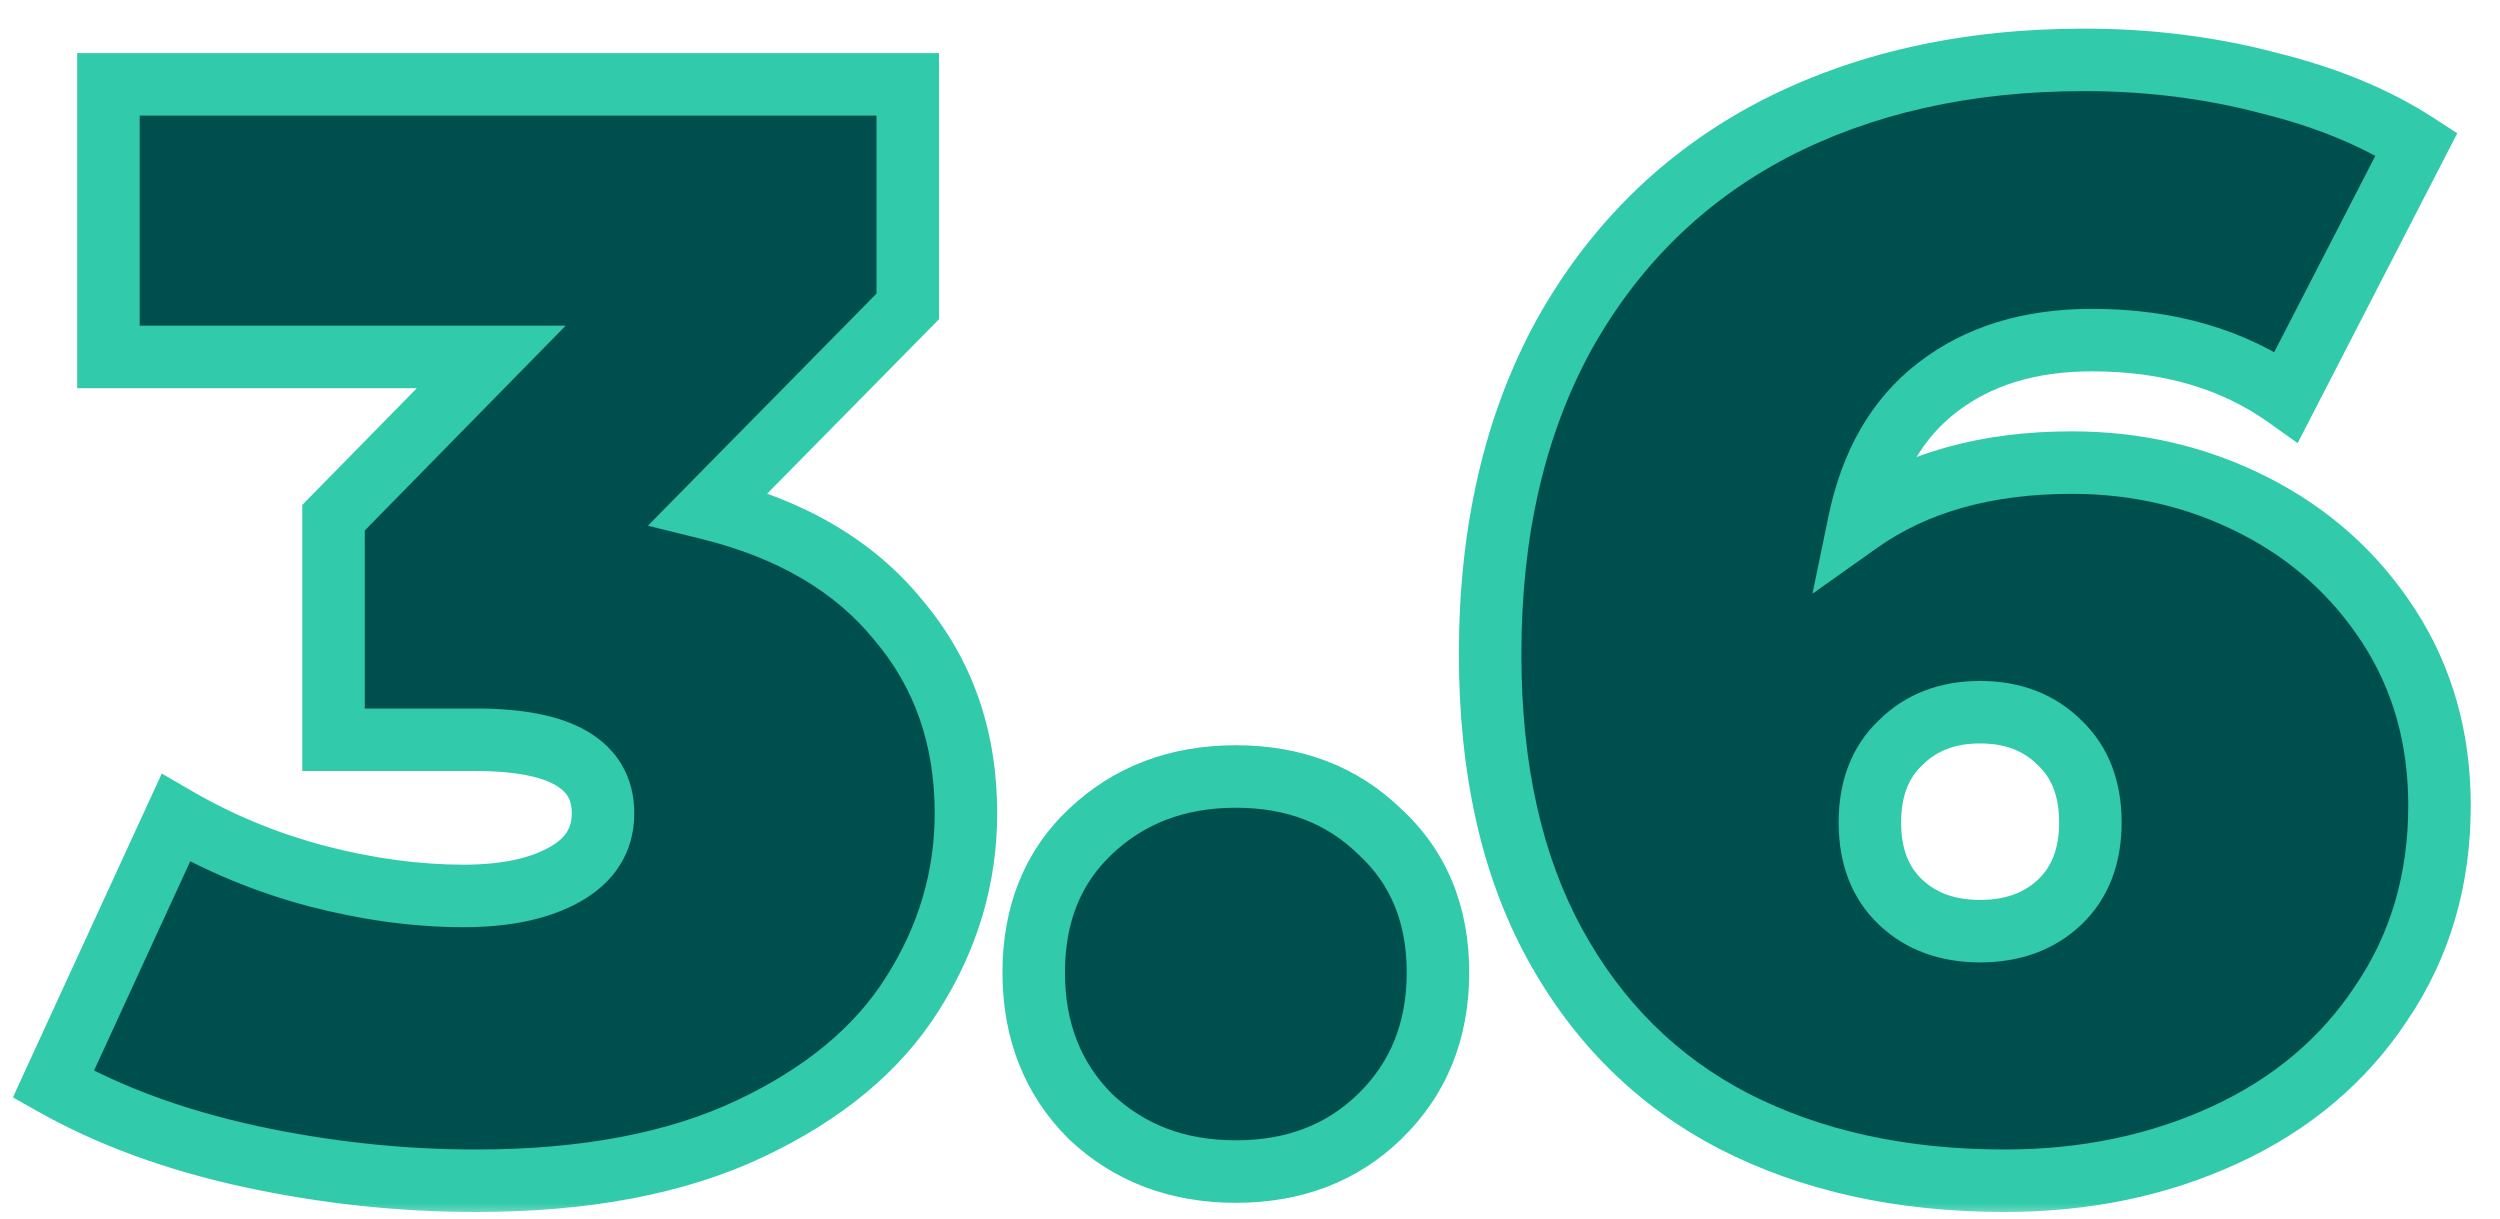
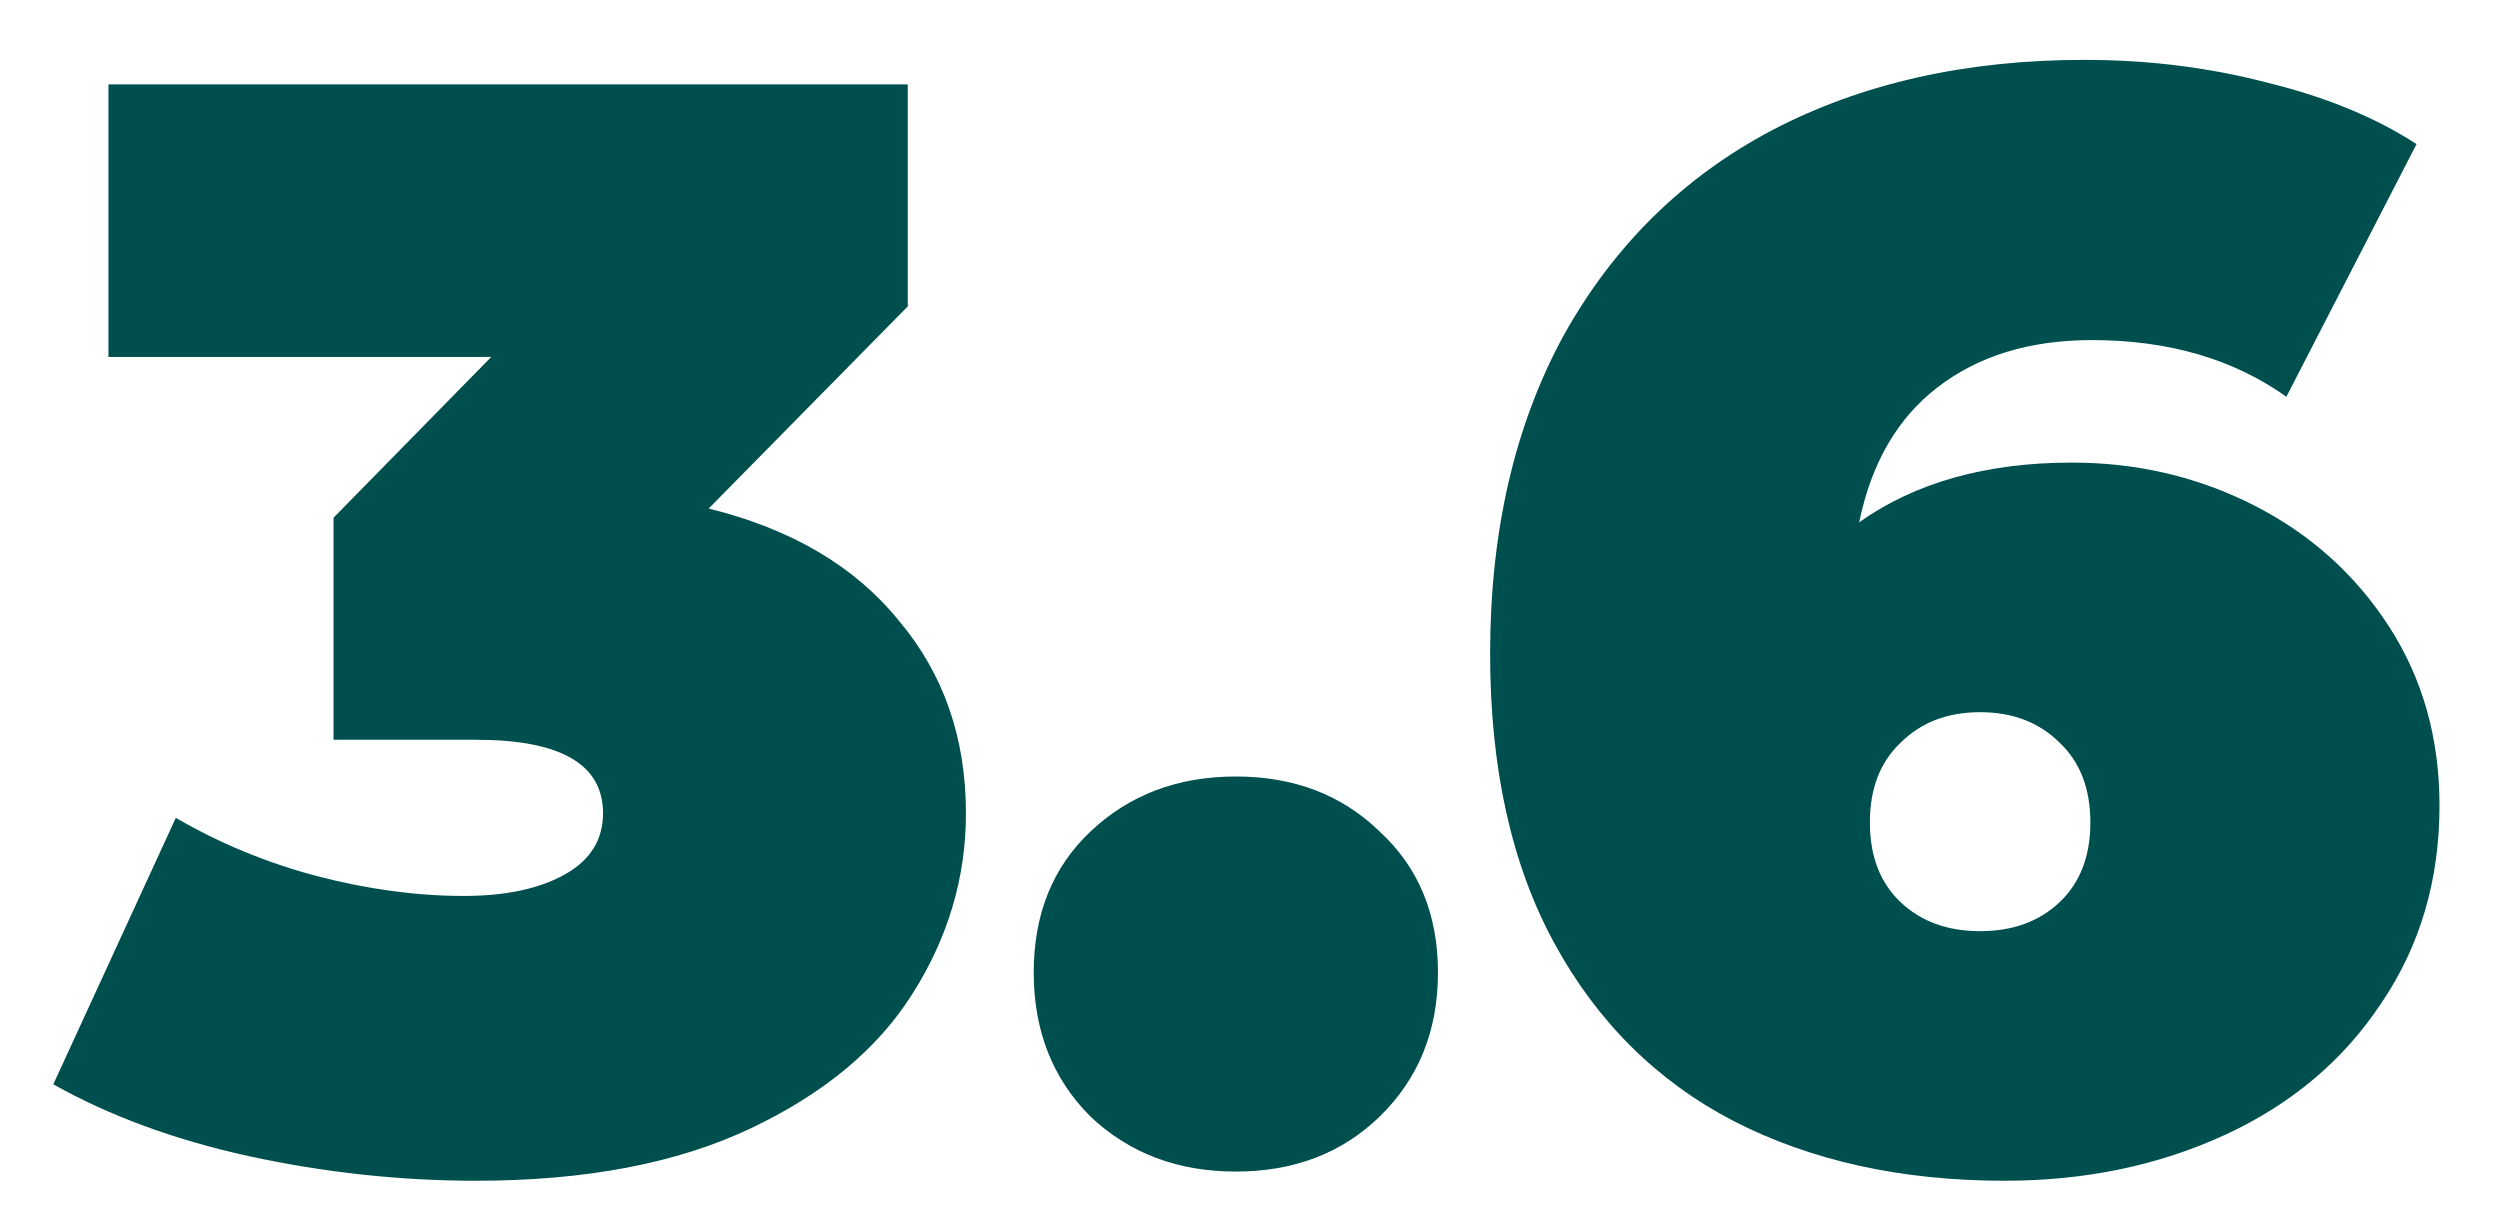
<svg xmlns="http://www.w3.org/2000/svg" width="80" height="39" viewBox="0 0 80 39" fill="none">
  <mask id="path-1-outside-1_6757_28193" maskUnits="userSpaceOnUse" x="0" y="0" width="80" height="39" fill="black">
-     <rect fill="white" width="80" height="39" />
-     <path d="M22.678 16.273C25.324 16.926 27.349 18.119 28.754 19.85C30.191 21.549 30.91 23.607 30.91 26.024C30.91 28.082 30.338 30.009 29.195 31.806C28.084 33.57 26.353 35.007 24.001 36.118C21.649 37.229 18.725 37.784 15.23 37.784C12.813 37.784 10.395 37.523 7.978 37C5.593 36.477 3.503 35.71 1.706 34.697L5.626 26.171C7.031 26.988 8.533 27.608 10.134 28.033C11.767 28.458 13.335 28.67 14.838 28.67C16.177 28.67 17.255 28.441 18.072 27.984C18.889 27.527 19.297 26.873 19.297 26.024C19.297 24.456 17.941 23.672 15.23 23.672H10.673V16.567L15.72 11.422H3.47V2.7H29.048V9.805L22.678 16.273ZM39.547 37.49C37.685 37.49 36.133 36.902 34.892 35.726C33.683 34.517 33.079 32.982 33.079 31.12C33.079 29.258 33.683 27.755 34.892 26.612C36.133 25.436 37.685 24.848 39.547 24.848C41.409 24.848 42.944 25.436 44.153 26.612C45.394 27.755 46.015 29.258 46.015 31.12C46.015 32.982 45.394 34.517 44.153 35.726C42.944 36.902 41.409 37.49 39.547 37.49ZM66.304 14.803C68.394 14.803 70.338 15.26 72.135 16.175C73.931 17.09 75.369 18.38 76.447 20.046C77.525 21.712 78.064 23.623 78.064 25.779C78.064 28.164 77.443 30.271 76.202 32.1C74.993 33.929 73.327 35.334 71.204 36.314C69.08 37.294 66.728 37.784 64.148 37.784C60.848 37.784 57.957 37.147 55.475 35.873C53.025 34.599 51.114 32.704 49.742 30.189C48.37 27.674 47.684 24.587 47.684 20.928C47.684 17.008 48.468 13.611 50.036 10.736C51.636 7.861 53.858 5.673 56.7 4.17C59.574 2.667 62.906 1.916 66.696 1.916C68.754 1.916 70.714 2.161 72.576 2.651C74.438 3.108 76.022 3.762 77.329 4.611L73.164 12.696C71.465 11.487 69.391 10.883 66.941 10.883C64.948 10.883 63.298 11.389 61.992 12.402C60.718 13.382 59.885 14.819 59.493 16.714C61.289 15.44 63.56 14.803 66.304 14.803ZM63.364 29.797C64.409 29.797 65.258 29.487 65.912 28.866C66.565 28.245 66.892 27.396 66.892 26.318C66.892 25.24 66.565 24.391 65.912 23.77C65.258 23.117 64.409 22.79 63.364 22.79C62.318 22.79 61.469 23.117 60.816 23.77C60.162 24.391 59.836 25.24 59.836 26.318C59.836 27.396 60.162 28.245 60.816 28.866C61.469 29.487 62.318 29.797 63.364 29.797Z" />
+     <path d="M22.678 16.273C25.324 16.926 27.349 18.119 28.754 19.85C30.191 21.549 30.91 23.607 30.91 26.024C30.91 28.082 30.338 30.009 29.195 31.806C28.084 33.57 26.353 35.007 24.001 36.118C21.649 37.229 18.725 37.784 15.23 37.784C12.813 37.784 10.395 37.523 7.978 37L5.626 26.171C7.031 26.988 8.533 27.608 10.134 28.033C11.767 28.458 13.335 28.67 14.838 28.67C16.177 28.67 17.255 28.441 18.072 27.984C18.889 27.527 19.297 26.873 19.297 26.024C19.297 24.456 17.941 23.672 15.23 23.672H10.673V16.567L15.72 11.422H3.47V2.7H29.048V9.805L22.678 16.273ZM39.547 37.49C37.685 37.49 36.133 36.902 34.892 35.726C33.683 34.517 33.079 32.982 33.079 31.12C33.079 29.258 33.683 27.755 34.892 26.612C36.133 25.436 37.685 24.848 39.547 24.848C41.409 24.848 42.944 25.436 44.153 26.612C45.394 27.755 46.015 29.258 46.015 31.12C46.015 32.982 45.394 34.517 44.153 35.726C42.944 36.902 41.409 37.49 39.547 37.49ZM66.304 14.803C68.394 14.803 70.338 15.26 72.135 16.175C73.931 17.09 75.369 18.38 76.447 20.046C77.525 21.712 78.064 23.623 78.064 25.779C78.064 28.164 77.443 30.271 76.202 32.1C74.993 33.929 73.327 35.334 71.204 36.314C69.08 37.294 66.728 37.784 64.148 37.784C60.848 37.784 57.957 37.147 55.475 35.873C53.025 34.599 51.114 32.704 49.742 30.189C48.37 27.674 47.684 24.587 47.684 20.928C47.684 17.008 48.468 13.611 50.036 10.736C51.636 7.861 53.858 5.673 56.7 4.17C59.574 2.667 62.906 1.916 66.696 1.916C68.754 1.916 70.714 2.161 72.576 2.651C74.438 3.108 76.022 3.762 77.329 4.611L73.164 12.696C71.465 11.487 69.391 10.883 66.941 10.883C64.948 10.883 63.298 11.389 61.992 12.402C60.718 13.382 59.885 14.819 59.493 16.714C61.289 15.44 63.56 14.803 66.304 14.803ZM63.364 29.797C64.409 29.797 65.258 29.487 65.912 28.866C66.565 28.245 66.892 27.396 66.892 26.318C66.892 25.24 66.565 24.391 65.912 23.77C65.258 23.117 64.409 22.79 63.364 22.79C62.318 22.79 61.469 23.117 60.816 23.77C60.162 24.391 59.836 25.24 59.836 26.318C59.836 27.396 60.162 28.245 60.816 28.866C61.469 29.487 62.318 29.797 63.364 29.797Z" />
  </mask>
  <path d="M22.678 16.273C25.324 16.926 27.349 18.119 28.754 19.85C30.191 21.549 30.91 23.607 30.91 26.024C30.91 28.082 30.338 30.009 29.195 31.806C28.084 33.57 26.353 35.007 24.001 36.118C21.649 37.229 18.725 37.784 15.23 37.784C12.813 37.784 10.395 37.523 7.978 37C5.593 36.477 3.503 35.71 1.706 34.697L5.626 26.171C7.031 26.988 8.533 27.608 10.134 28.033C11.767 28.458 13.335 28.67 14.838 28.67C16.177 28.67 17.255 28.441 18.072 27.984C18.889 27.527 19.297 26.873 19.297 26.024C19.297 24.456 17.941 23.672 15.23 23.672H10.673V16.567L15.72 11.422H3.47V2.7H29.048V9.805L22.678 16.273ZM39.547 37.49C37.685 37.49 36.133 36.902 34.892 35.726C33.683 34.517 33.079 32.982 33.079 31.12C33.079 29.258 33.683 27.755 34.892 26.612C36.133 25.436 37.685 24.848 39.547 24.848C41.409 24.848 42.944 25.436 44.153 26.612C45.394 27.755 46.015 29.258 46.015 31.12C46.015 32.982 45.394 34.517 44.153 35.726C42.944 36.902 41.409 37.49 39.547 37.49ZM66.304 14.803C68.394 14.803 70.338 15.26 72.135 16.175C73.931 17.09 75.369 18.38 76.447 20.046C77.525 21.712 78.064 23.623 78.064 25.779C78.064 28.164 77.443 30.271 76.202 32.1C74.993 33.929 73.327 35.334 71.204 36.314C69.08 37.294 66.728 37.784 64.148 37.784C60.848 37.784 57.957 37.147 55.475 35.873C53.025 34.599 51.114 32.704 49.742 30.189C48.37 27.674 47.684 24.587 47.684 20.928C47.684 17.008 48.468 13.611 50.036 10.736C51.636 7.861 53.858 5.673 56.7 4.17C59.574 2.667 62.906 1.916 66.696 1.916C68.754 1.916 70.714 2.161 72.576 2.651C74.438 3.108 76.022 3.762 77.329 4.611L73.164 12.696C71.465 11.487 69.391 10.883 66.941 10.883C64.948 10.883 63.298 11.389 61.992 12.402C60.718 13.382 59.885 14.819 59.493 16.714C61.289 15.44 63.56 14.803 66.304 14.803ZM63.364 29.797C64.409 29.797 65.258 29.487 65.912 28.866C66.565 28.245 66.892 27.396 66.892 26.318C66.892 25.24 66.565 24.391 65.912 23.77C65.258 23.117 64.409 22.79 63.364 22.79C62.318 22.79 61.469 23.117 60.816 23.77C60.162 24.391 59.836 25.24 59.836 26.318C59.836 27.396 60.162 28.245 60.816 28.866C61.469 29.487 62.318 29.797 63.364 29.797Z" fill="#004F4F" />
-   <path d="M22.678 16.273L21.965 15.571L20.733 16.823L22.438 17.244L22.678 16.273ZM28.754 19.85L27.977 20.48L27.984 20.488L27.991 20.496L28.754 19.85ZM29.195 31.806L28.351 31.269L28.349 31.273L29.195 31.806ZM24.001 36.118L24.428 37.022L24.001 36.118ZM7.978 37L7.764 37.977L7.767 37.977L7.978 37ZM1.706 34.697L0.797 34.279L0.413 35.116L1.215 35.568L1.706 34.697ZM5.626 26.171L6.129 25.306L5.177 24.753L4.717 25.753L5.626 26.171ZM10.134 28.033L9.878 29L9.882 29.001L10.134 28.033ZM18.072 27.984L17.583 27.111L18.072 27.984ZM10.673 23.672H9.673V24.672H10.673V23.672ZM10.673 16.567L9.959 15.867L9.673 16.158V16.567H10.673ZM15.72 11.422L16.434 12.122L18.102 10.422H15.72V11.422ZM3.47 11.422H2.47V12.422H3.47V11.422ZM3.47 2.7V1.7H2.47V2.7H3.47ZM29.048 2.7H30.048V1.7H29.048V2.7ZM29.048 9.805L29.761 10.507L30.048 10.215V9.805H29.048ZM22.678 16.273L22.438 17.244C24.921 17.857 26.738 18.953 27.977 20.48L28.754 19.85L29.531 19.22C27.961 17.285 25.727 15.996 22.918 15.302L22.678 16.273ZM28.754 19.85L27.991 20.496C29.262 21.998 29.91 23.821 29.91 26.024H30.91H31.91C31.91 23.392 31.121 21.099 29.517 19.204L28.754 19.85ZM30.91 26.024H29.91C29.91 27.885 29.396 29.627 28.351 31.269L29.195 31.806L30.039 32.343C31.28 30.392 31.91 28.279 31.91 26.024H30.91ZM29.195 31.806L28.349 31.273C27.362 32.84 25.796 34.164 23.574 35.214L24.001 36.118L24.428 37.022C26.91 35.85 28.807 34.3 30.041 32.339L29.195 31.806ZM24.001 36.118L23.574 35.214C21.393 36.244 18.626 36.784 15.23 36.784V37.784V38.784C18.825 38.784 21.905 38.214 24.428 37.022L24.001 36.118ZM15.23 37.784V36.784C12.885 36.784 10.539 36.531 8.189 36.023L7.978 37L7.767 37.977C10.252 38.515 12.74 38.784 15.23 38.784V37.784ZM7.978 37L8.192 36.023C5.887 35.518 3.893 34.782 2.197 33.826L1.706 34.697L1.215 35.568C3.112 36.638 5.299 37.437 7.764 37.977L7.978 37ZM1.706 34.697L2.615 35.115L6.535 26.589L5.626 26.171L4.717 25.753L0.797 34.279L1.706 34.697ZM5.626 26.171L5.123 27.035C6.607 27.898 8.192 28.552 9.878 29L10.134 28.033L10.39 27.066C8.874 26.664 7.455 26.077 6.129 25.306L5.626 26.171ZM10.134 28.033L9.882 29.001C11.588 29.444 13.241 29.67 14.838 29.67V28.67V27.67C13.43 27.67 11.947 27.471 10.386 27.065L10.134 28.033ZM14.838 28.67V29.67C16.279 29.67 17.544 29.426 18.561 28.857L18.072 27.984L17.583 27.111C16.967 27.457 16.076 27.67 14.838 27.67V28.67ZM18.072 27.984L18.561 28.857C19.654 28.244 20.297 27.278 20.297 26.024H19.297H18.297C18.297 26.468 18.123 26.809 17.583 27.111L18.072 27.984ZM19.297 26.024H20.297C20.297 24.884 19.768 23.965 18.781 23.394C17.877 22.871 16.649 22.672 15.23 22.672V23.672V24.672C16.522 24.672 17.328 24.865 17.78 25.126C18.148 25.339 18.297 25.596 18.297 26.024H19.297ZM15.23 23.672V22.672H10.673V23.672V24.672H15.23V23.672ZM10.673 23.672H11.673V16.567H10.673H9.673V23.672H10.673ZM10.673 16.567L11.387 17.267L16.434 12.122L15.72 11.422L15.006 10.722L9.959 15.867L10.673 16.567ZM15.72 11.422V10.422H3.47V11.422V12.422H15.72V11.422ZM3.47 11.422H4.47V2.7H3.47H2.47V11.422H3.47ZM3.47 2.7V3.7H29.048V2.7V1.7H3.47V2.7ZM29.048 2.7H28.048V9.805H29.048H30.048V2.7H29.048ZM29.048 9.805L28.335 9.103L21.965 15.571L22.678 16.273L23.39 16.975L29.761 10.507L29.048 9.805ZM34.892 35.726L34.184 36.433L34.194 36.443L34.204 36.452L34.892 35.726ZM34.892 26.612L35.579 27.338L35.579 27.338L34.892 26.612ZM44.153 26.612L43.455 27.329L43.465 27.338L43.475 27.348L44.153 26.612ZM44.153 35.726L44.85 36.443L44.85 36.443L44.153 35.726ZM39.547 37.49V36.49C37.916 36.49 36.618 35.984 35.579 35L34.892 35.726L34.204 36.452C35.648 37.82 37.454 38.49 39.547 38.49V37.49ZM34.892 35.726L35.599 35.019C34.595 34.015 34.079 32.743 34.079 31.12H33.079H32.079C32.079 33.221 32.771 35.019 34.184 36.433L34.892 35.726ZM33.079 31.12H34.079C34.079 29.497 34.595 28.27 35.579 27.338L34.892 26.612L34.204 25.886C32.771 27.241 32.079 29.019 32.079 31.12H33.079ZM34.892 26.612L35.579 27.338C36.618 26.354 37.916 25.848 39.547 25.848V24.848V23.848C37.454 23.848 35.648 24.518 34.204 25.886L34.892 26.612ZM39.547 24.848V25.848C41.178 25.848 42.453 26.354 43.455 27.329L44.153 26.612L44.85 25.895C43.434 24.518 41.639 23.848 39.547 23.848V24.848ZM44.153 26.612L43.475 27.348C44.488 28.281 45.015 29.505 45.015 31.12H46.015H47.015C47.015 29.011 46.3 27.23 44.83 25.877L44.153 26.612ZM46.015 31.12H45.015C45.015 32.734 44.487 34.004 43.455 35.01L44.153 35.726L44.85 36.443C46.3 35.031 47.015 33.23 47.015 31.12H46.015ZM44.153 35.726L43.455 35.009C42.453 35.984 41.178 36.49 39.547 36.49V37.49V38.49C41.639 38.49 43.434 37.82 44.85 36.443L44.153 35.726ZM72.135 16.175L71.681 17.066L72.135 16.175ZM76.447 20.046L77.286 19.503V19.503L76.447 20.046ZM76.202 32.1L75.374 31.538L75.367 31.549L76.202 32.1ZM71.204 36.314L70.785 35.406L71.204 36.314ZM55.475 35.873L55.013 36.76L55.018 36.763L55.475 35.873ZM49.742 30.189L50.62 29.71L49.742 30.189ZM50.036 10.736L49.162 10.249L49.158 10.257L50.036 10.736ZM56.7 4.17L56.236 3.284L56.232 3.286L56.7 4.17ZM72.576 2.651L72.321 3.618L72.329 3.62L72.337 3.622L72.576 2.651ZM77.329 4.611L78.218 5.069L78.632 4.265L77.874 3.773L77.329 4.611ZM73.164 12.696L72.584 13.511L73.524 14.18L74.053 13.154L73.164 12.696ZM61.992 12.402L62.601 13.195L62.604 13.192L61.992 12.402ZM59.493 16.714L58.513 16.511L57.999 18.999L60.071 17.53L59.493 16.714ZM65.912 28.866L65.223 28.141L65.912 28.866ZM65.912 23.77L65.205 24.477L65.214 24.486L65.223 24.495L65.912 23.77ZM60.816 23.77L61.504 24.495L61.514 24.486L61.523 24.477L60.816 23.77ZM60.816 28.866L61.504 28.141H61.504L60.816 28.866ZM66.304 14.803V15.803C68.243 15.803 70.03 16.226 71.681 17.066L72.135 16.175L72.588 15.284C70.646 14.295 68.546 13.803 66.304 13.803V14.803ZM72.135 16.175L71.681 17.066C73.323 17.902 74.626 19.074 75.607 20.589L76.447 20.046L77.286 19.503C76.111 17.686 74.539 16.277 72.588 15.284L72.135 16.175ZM76.447 20.046L75.607 20.589C76.571 22.079 77.064 23.798 77.064 25.779H78.064H79.064C79.064 23.448 78.478 21.345 77.286 19.503L76.447 20.046ZM78.064 25.779H77.064C77.064 27.98 76.494 29.888 75.374 31.538L76.202 32.1L77.029 32.661C78.392 30.653 79.064 28.347 79.064 25.779H78.064ZM76.202 32.1L75.367 31.549C74.268 33.212 72.751 34.499 70.785 35.406L71.204 36.314L71.623 37.222C73.903 36.169 75.718 34.646 77.036 32.651L76.202 32.1ZM71.204 36.314L70.785 35.406C68.806 36.319 66.599 36.784 64.148 36.784V37.784V38.784C66.858 38.784 69.355 38.269 71.623 37.222L71.204 36.314ZM64.148 37.784V36.784C60.978 36.784 58.249 36.173 55.931 34.983L55.475 35.873L55.018 36.763C57.666 38.121 60.718 38.784 64.148 38.784V37.784ZM55.475 35.873L55.936 34.986C53.669 33.807 51.9 32.058 50.62 29.71L49.742 30.189L48.864 30.668C50.327 33.351 52.38 35.391 55.013 36.76L55.475 35.873ZM49.742 30.189L50.62 29.71C49.347 27.377 48.684 24.465 48.684 20.928H47.684H46.684C46.684 24.709 47.392 27.971 48.864 30.668L49.742 30.189ZM47.684 20.928H48.684C48.684 17.142 49.44 13.916 50.914 11.215L50.036 10.736L49.158 10.257C47.495 13.305 46.684 16.874 46.684 20.928H47.684ZM50.036 10.736L50.909 11.223C52.418 8.513 54.5 6.464 57.167 5.054L56.7 4.17L56.232 3.286C53.215 4.881 50.855 7.21 49.162 10.249L50.036 10.736ZM56.7 4.17L57.163 5.056C59.872 3.64 63.041 2.916 66.696 2.916V1.916V0.916C62.772 0.916 59.276 1.695 56.236 3.284L56.7 4.17ZM66.696 1.916V2.916C68.674 2.916 70.548 3.151 72.321 3.618L72.576 2.651L72.83 1.684C70.88 1.171 68.834 0.916 66.696 0.916V1.916ZM72.576 2.651L72.337 3.622C74.114 4.059 75.59 4.673 76.784 5.449L77.329 4.611L77.874 3.773C76.454 2.85 74.761 2.158 72.814 1.68L72.576 2.651ZM77.329 4.611L76.44 4.153L72.275 12.238L73.164 12.696L74.053 13.154L78.218 5.069L77.329 4.611ZM73.164 12.696L73.743 11.881C71.847 10.532 69.561 9.883 66.941 9.883V10.883V11.883C69.22 11.883 71.083 12.443 72.584 13.511L73.164 12.696ZM66.941 10.883V9.883C64.773 9.883 62.895 10.437 61.379 11.612L61.992 12.402L62.604 13.192C63.702 12.342 65.123 11.883 66.941 11.883V10.883ZM61.992 12.402L61.382 11.609C59.881 12.764 58.944 14.432 58.513 16.511L59.493 16.714L60.472 16.917C60.826 15.207 61.554 14 62.601 13.195L61.992 12.402ZM59.493 16.714L60.071 17.53C61.661 16.402 63.715 15.803 66.304 15.803V14.803V13.803C63.404 13.803 60.918 14.478 58.914 15.898L59.493 16.714ZM63.364 29.797V30.797C64.621 30.797 65.732 30.416 66.6 29.591L65.912 28.866L65.223 28.141C64.785 28.557 64.197 28.797 63.364 28.797V29.797ZM65.912 28.866L66.6 29.591C67.491 28.745 67.892 27.612 67.892 26.318H66.892H65.892C65.892 27.18 65.639 27.746 65.223 28.141L65.912 28.866ZM66.892 26.318H67.892C67.892 25.024 67.491 23.891 66.6 23.045L65.912 23.77L65.223 24.495C65.639 24.89 65.892 25.456 65.892 26.318H66.892ZM65.912 23.77L66.619 23.063C65.753 22.197 64.636 21.79 63.364 21.79V22.79V23.79C64.182 23.79 64.764 24.037 65.205 24.477L65.912 23.77ZM63.364 22.79V21.79C62.091 21.79 60.975 22.197 60.109 23.063L60.816 23.77L61.523 24.477C61.963 24.037 62.546 23.79 63.364 23.79V22.79ZM60.816 23.77L60.127 23.045C59.236 23.891 58.836 25.024 58.836 26.318H59.836H60.836C60.836 25.456 61.088 24.89 61.504 24.495L60.816 23.77ZM59.836 26.318H58.836C58.836 27.612 59.236 28.745 60.127 29.591L60.816 28.866L61.504 28.141C61.088 27.746 60.836 27.18 60.836 26.318H59.836ZM60.816 28.866L60.127 29.591C60.996 30.416 62.106 30.797 63.364 30.797V29.797V28.797C62.531 28.797 61.942 28.557 61.504 28.141L60.816 28.866Z" fill="#31CAAA" mask="url(#path-1-outside-1_6757_28193)" />
</svg>